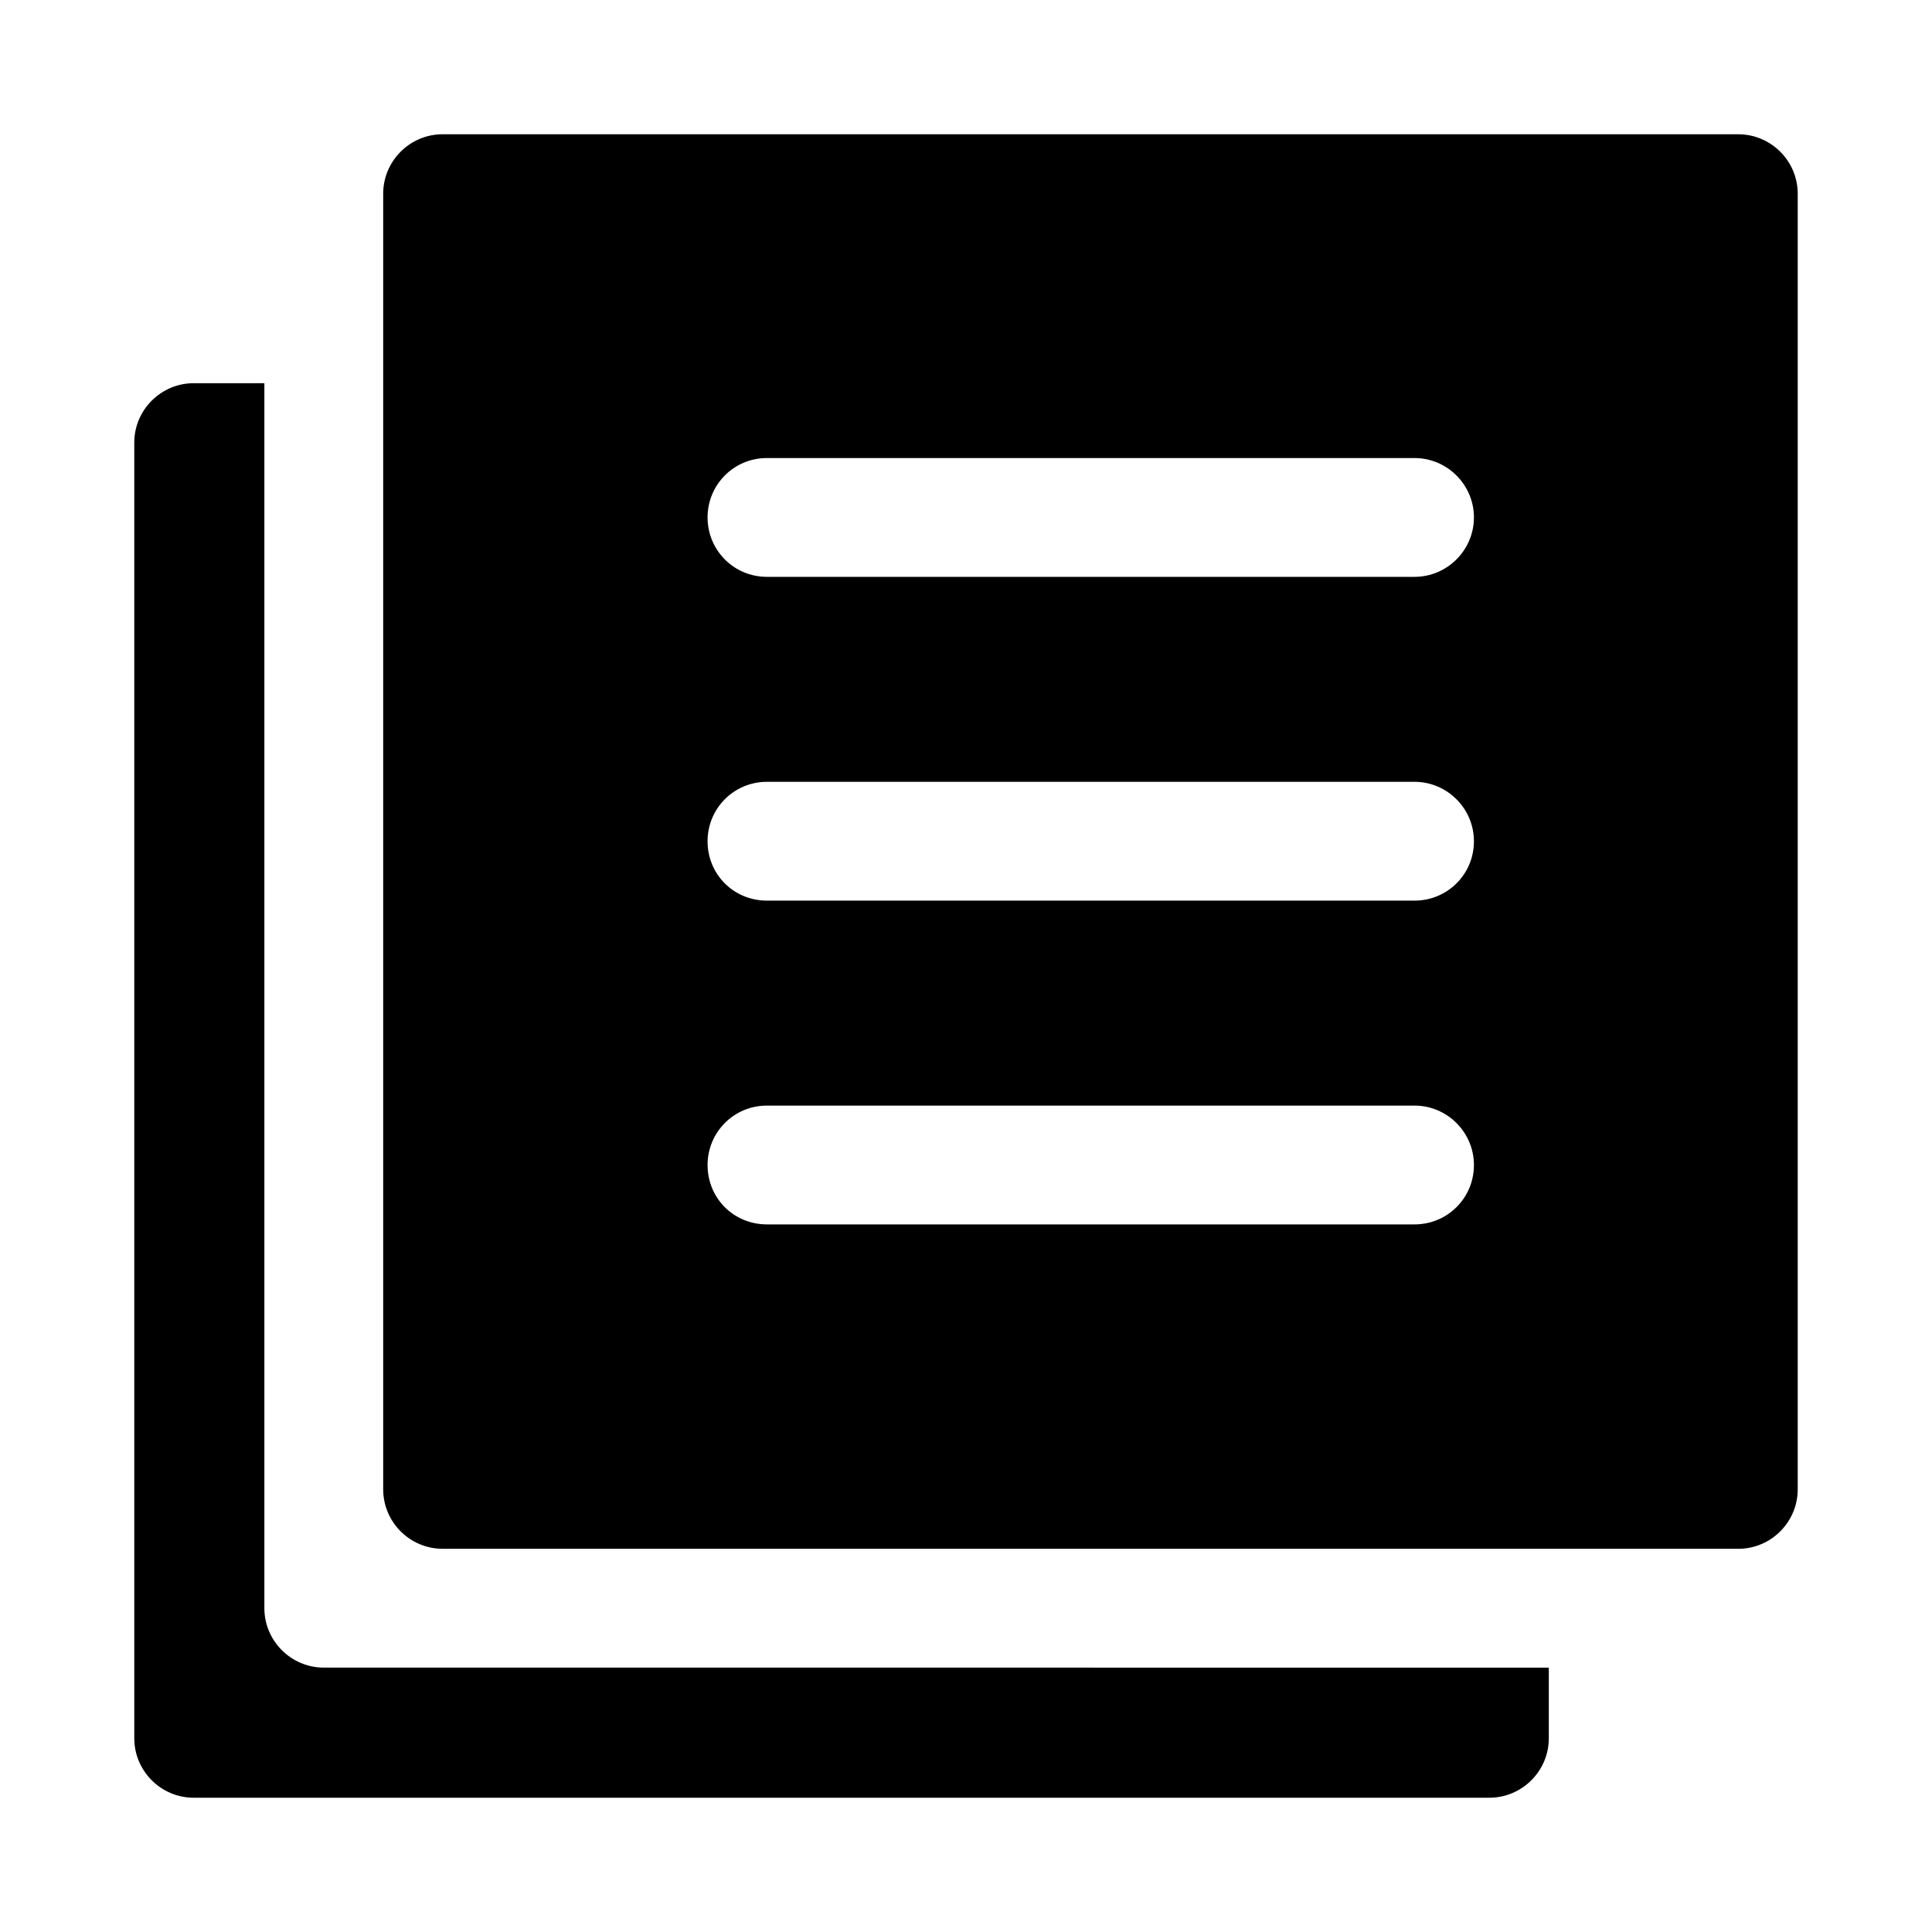
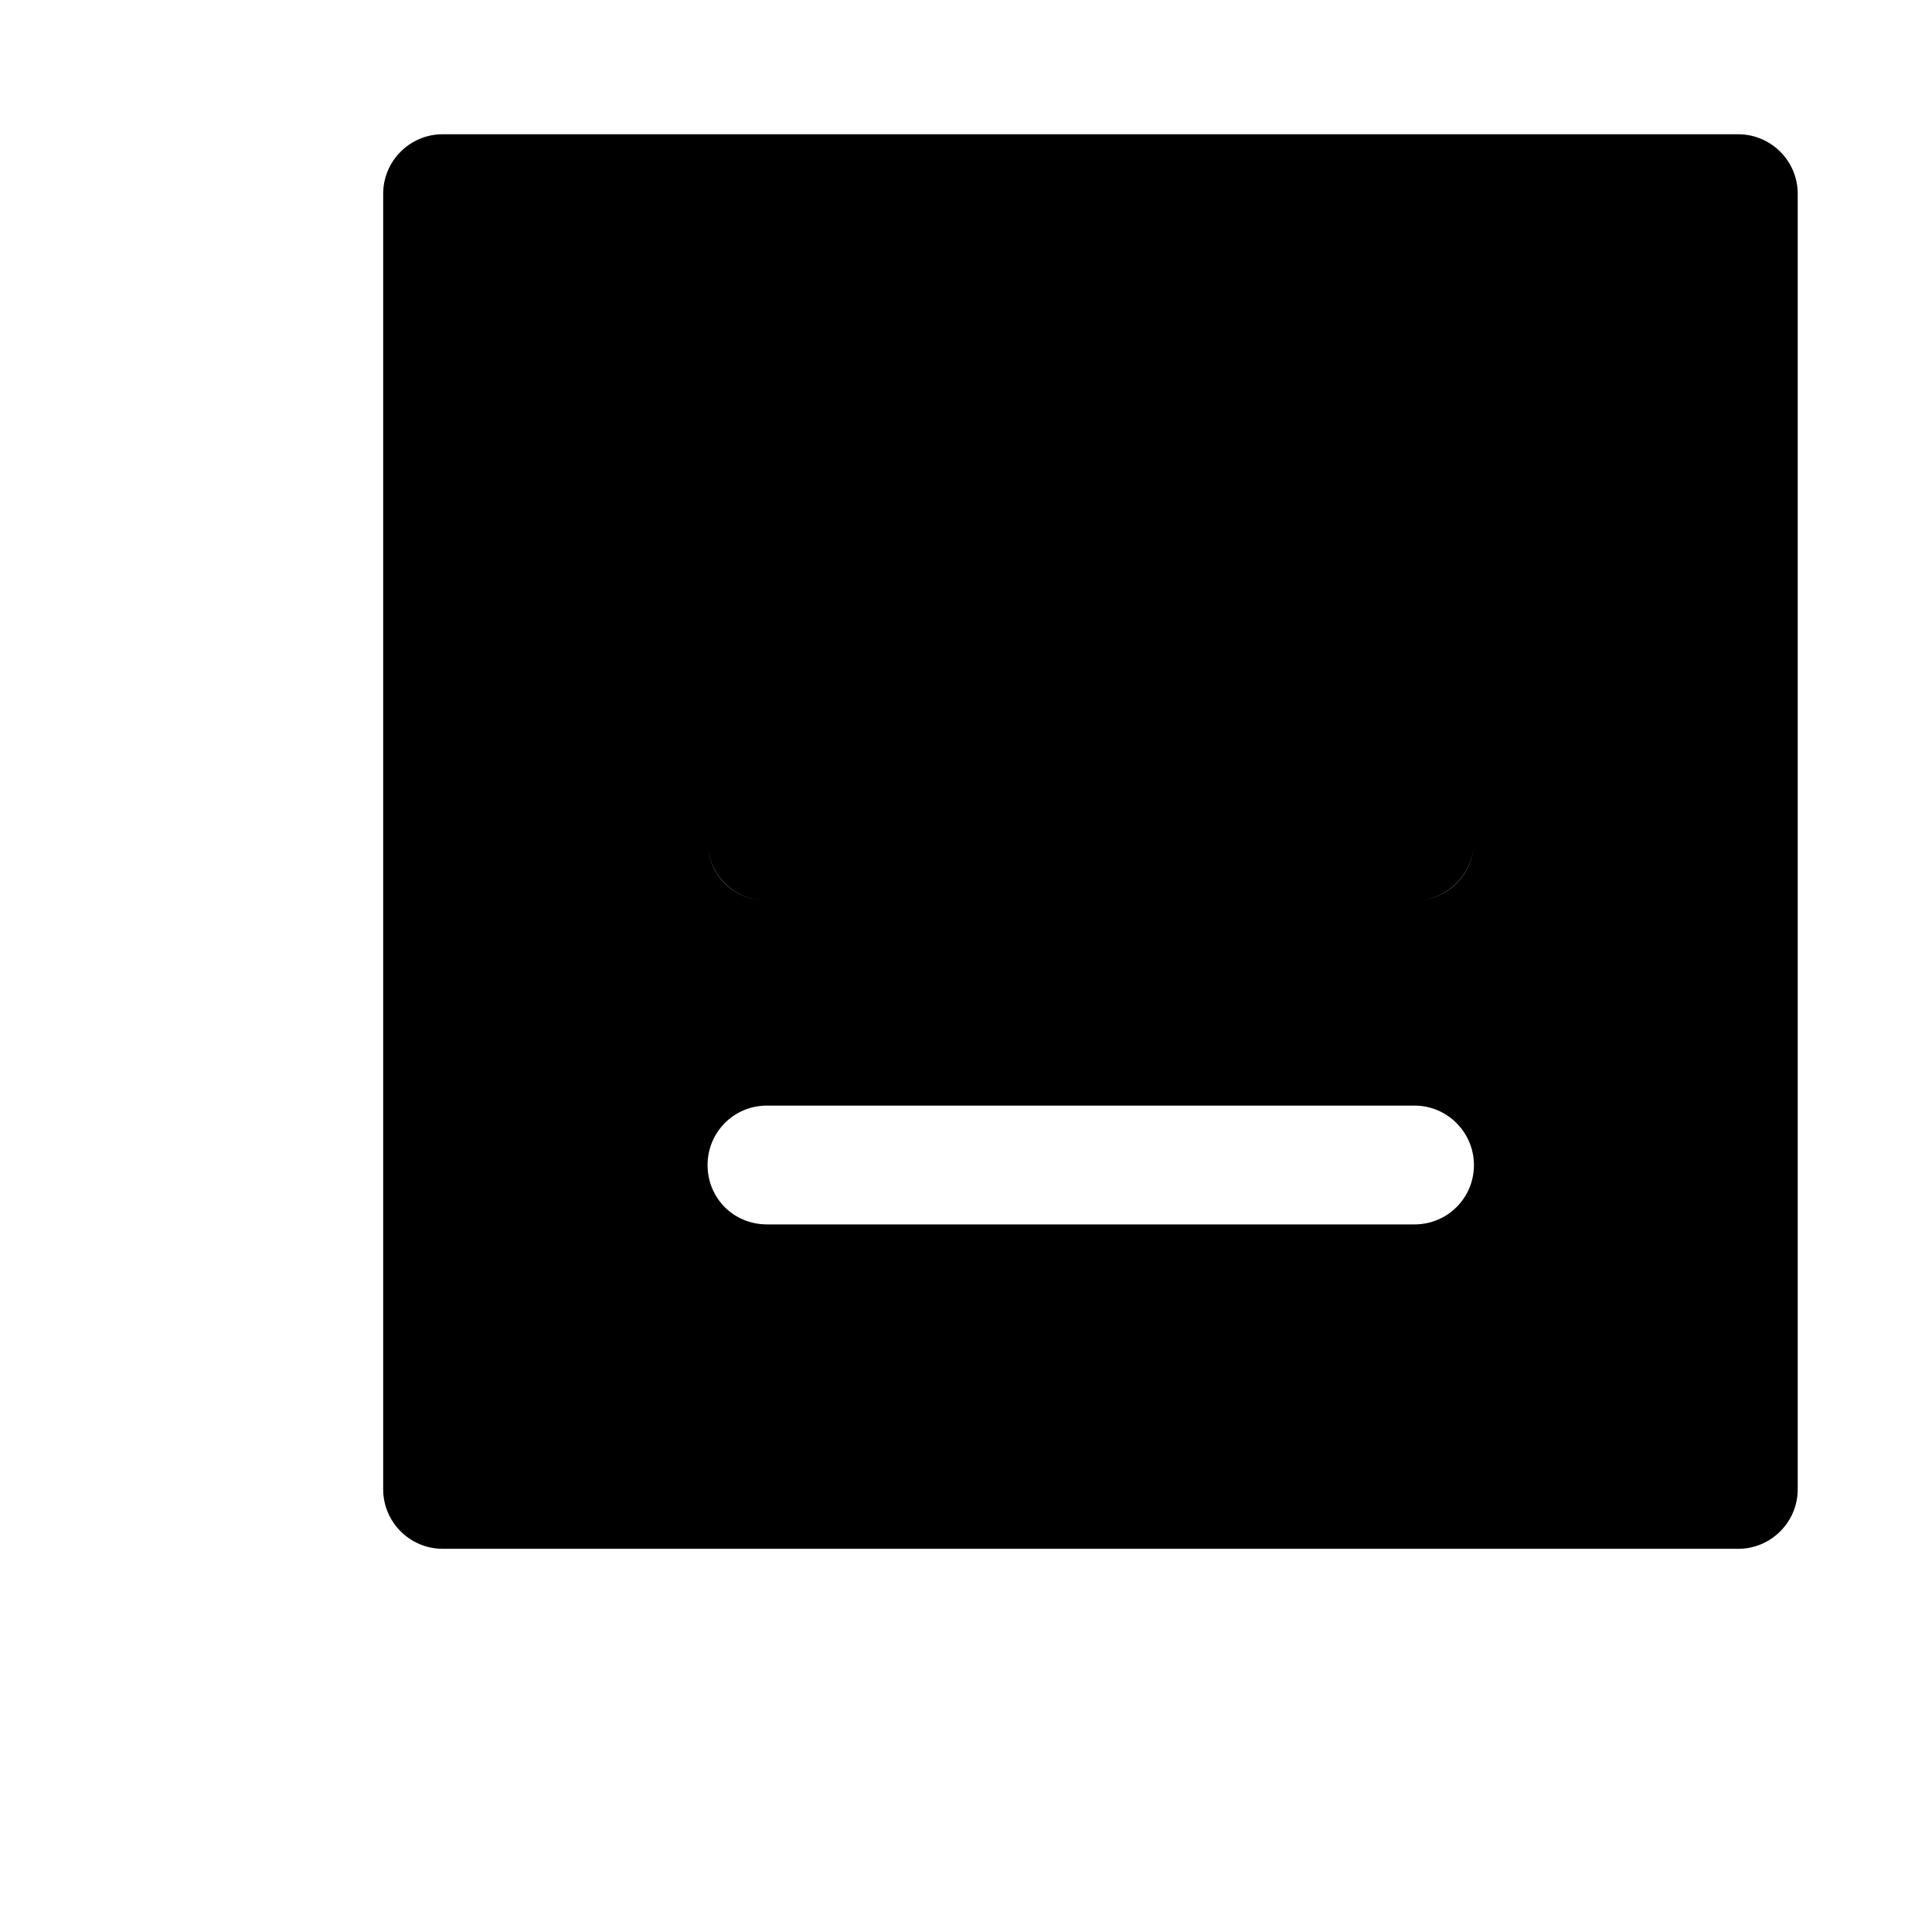
<svg xmlns="http://www.w3.org/2000/svg" fill="#000000" width="800px" height="800px" version="1.1" viewBox="144 144 512 512">
  <g>
-     <path d="m554.45 585.94v18.734c0 8.66-7.086 15.742-15.742 15.742h-343.38c-8.66 0-15.742-7.086-15.742-15.742v-343.38c0-8.66 7.086-15.742 15.742-15.742h18.734v324.64c0 8.66 7.086 15.742 15.742 15.742z" />
-     <path d="m604.67 179.58h-343.38c-8.66 0-15.742 7.086-15.742 15.742v343.38c0 8.66 7.086 15.742 15.742 15.742l343.38 0.004c8.66 0 15.742-7.086 15.742-15.742v-343.38c0-8.656-7.082-15.742-15.742-15.742zm-85.805 288.9h-171.61c-8.816 0-15.742-6.926-15.742-15.742 0-8.66 6.926-15.742 15.742-15.742h171.61c8.66 0 15.742 7.086 15.742 15.742 0 8.816-7.086 15.742-15.742 15.742zm0-85.805h-171.61c-8.816 0-15.742-6.926-15.742-15.742 0-8.66 6.926-15.742 15.742-15.742h171.61c8.66 0 15.742 7.086 15.742 15.742 0 8.816-7.086 15.742-15.742 15.742zm0-85.805h-171.61c-8.816 0-15.742-7.086-15.742-15.742 0-8.66 6.926-15.742 15.742-15.742h171.61c8.66 0 15.742 7.086 15.742 15.742s-7.086 15.742-15.742 15.742z" />
+     <path d="m604.67 179.58h-343.38c-8.66 0-15.742 7.086-15.742 15.742v343.38c0 8.66 7.086 15.742 15.742 15.742l343.38 0.004c8.66 0 15.742-7.086 15.742-15.742v-343.38c0-8.656-7.082-15.742-15.742-15.742zm-85.805 288.9h-171.61c-8.816 0-15.742-6.926-15.742-15.742 0-8.66 6.926-15.742 15.742-15.742h171.61c8.66 0 15.742 7.086 15.742 15.742 0 8.816-7.086 15.742-15.742 15.742zm0-85.805h-171.61c-8.816 0-15.742-6.926-15.742-15.742 0-8.66 6.926-15.742 15.742-15.742h171.61c8.66 0 15.742 7.086 15.742 15.742 0 8.816-7.086 15.742-15.742 15.742zh-171.61c-8.816 0-15.742-7.086-15.742-15.742 0-8.66 6.926-15.742 15.742-15.742h171.61c8.66 0 15.742 7.086 15.742 15.742s-7.086 15.742-15.742 15.742z" />
  </g>
</svg>